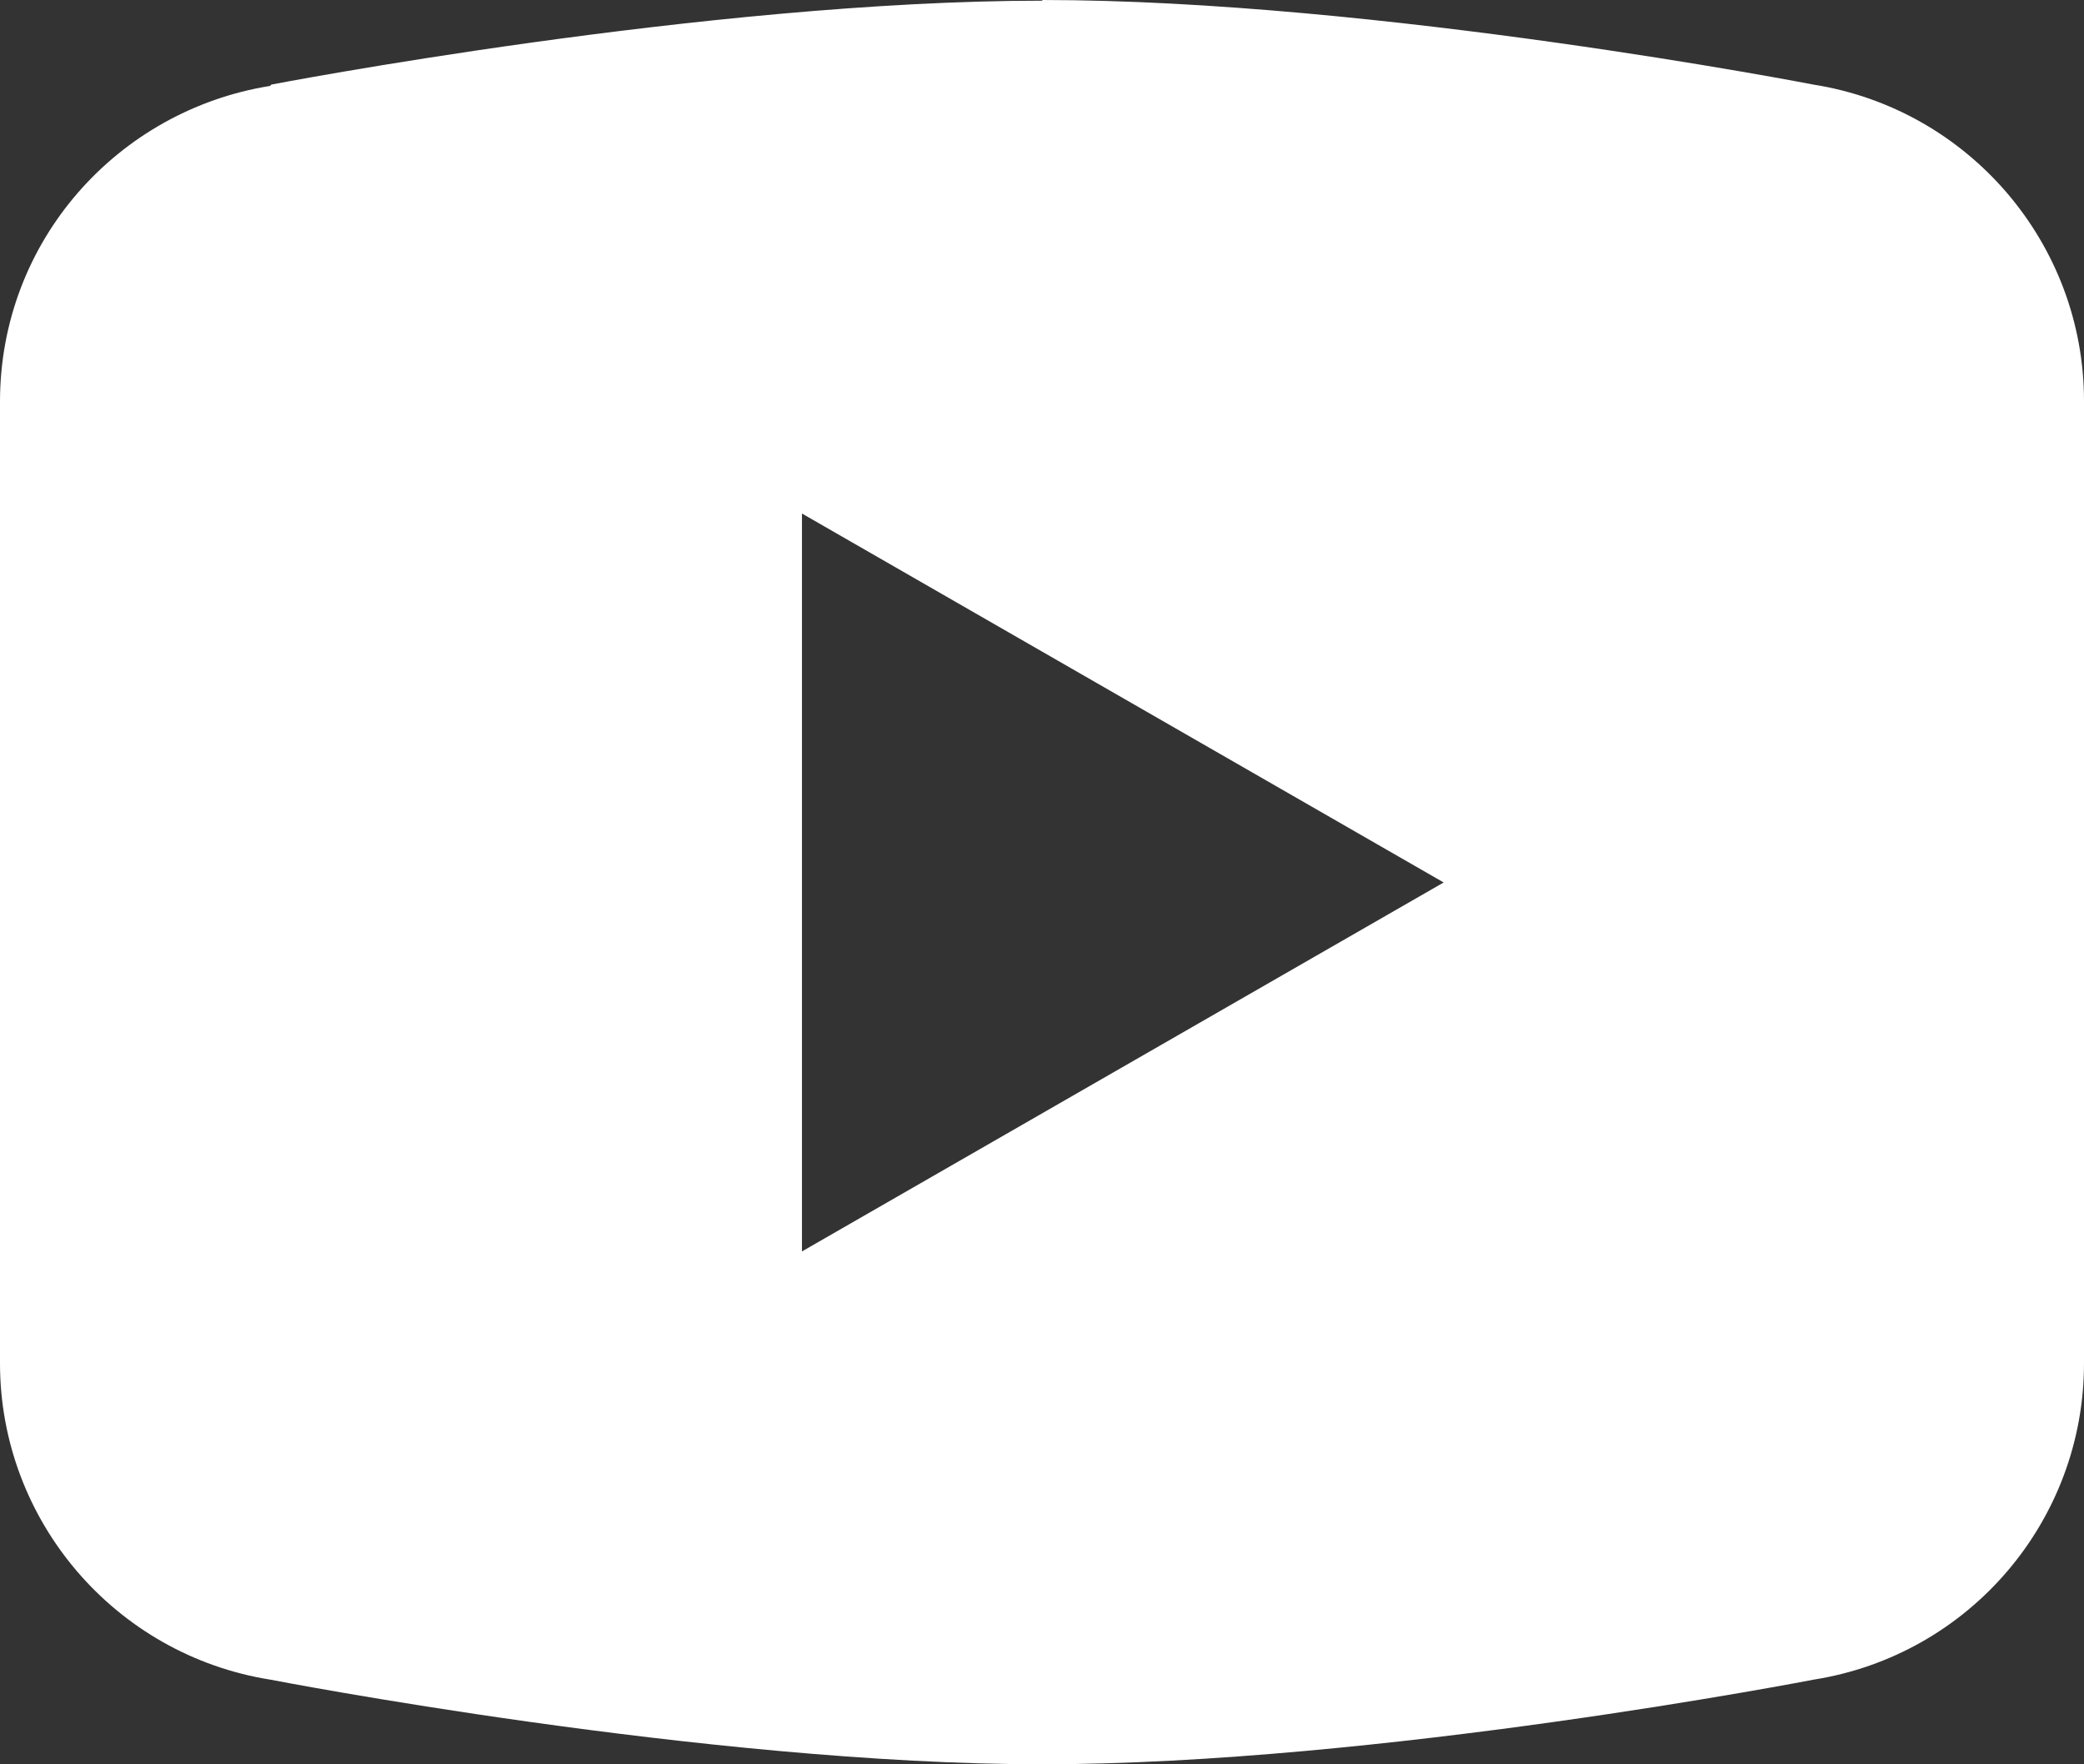
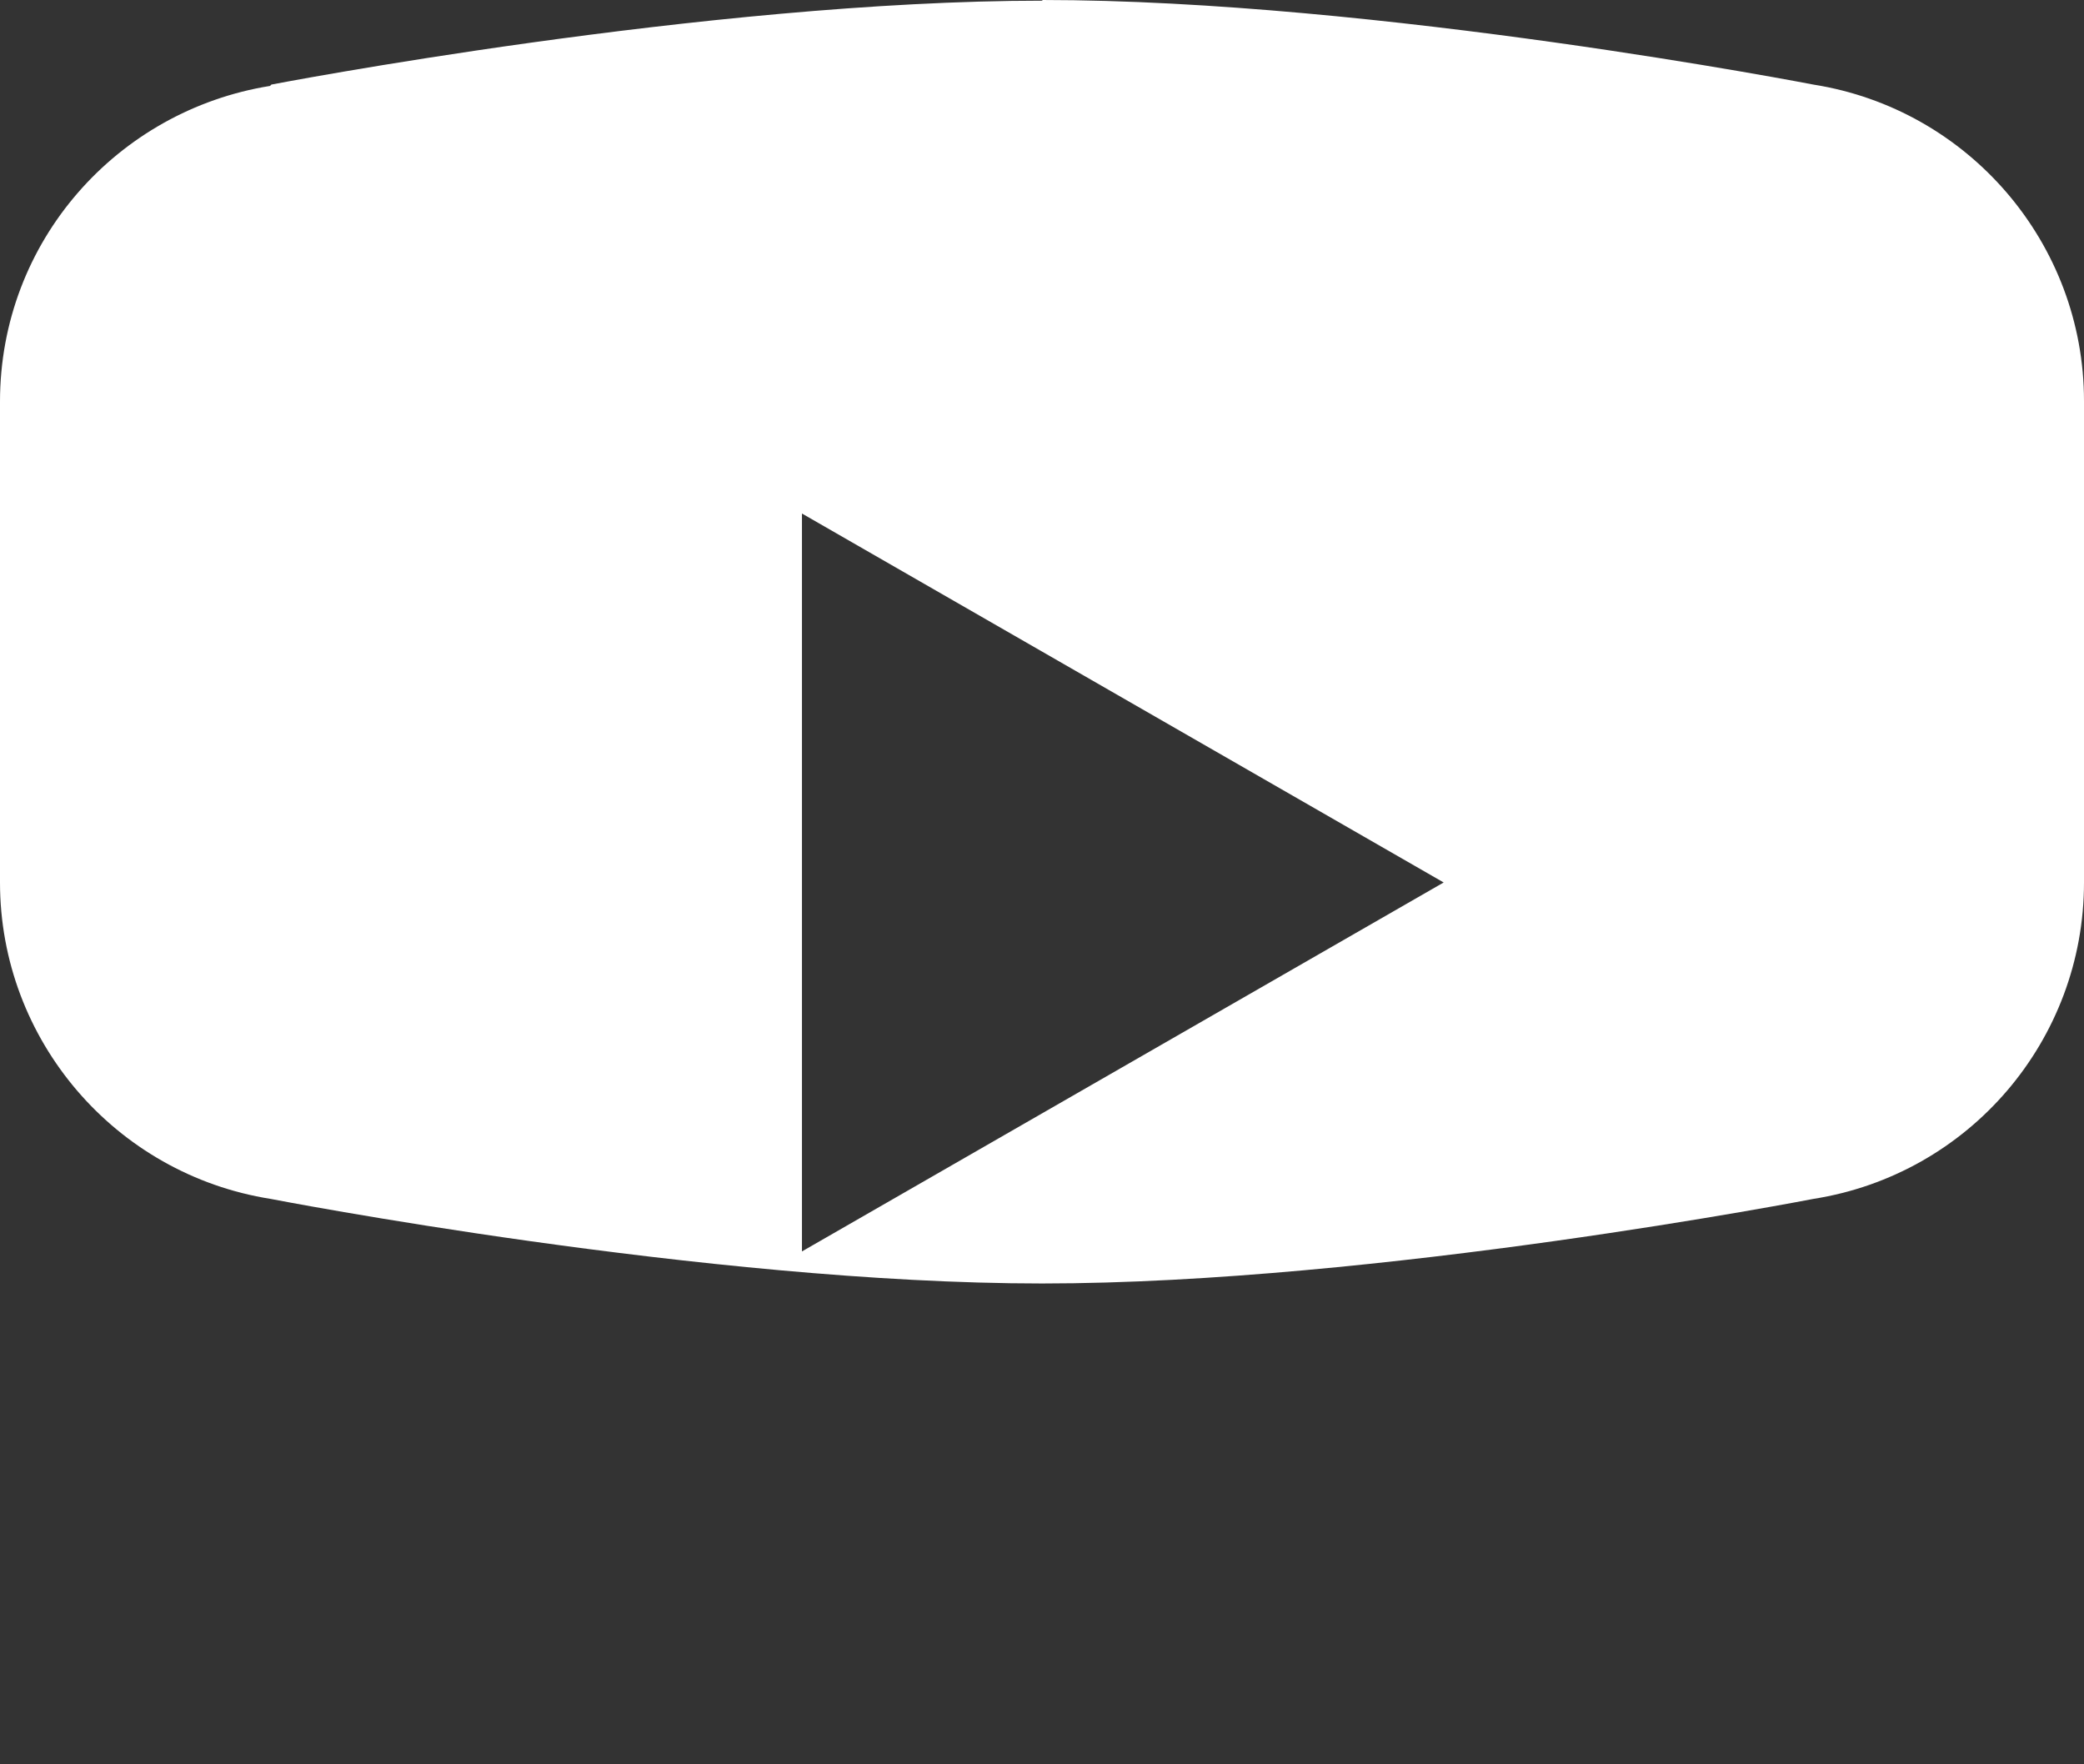
<svg xmlns="http://www.w3.org/2000/svg" version="1.1" id="Layer_2" x="0px" y="0px" viewBox="0 0 30.56 25.87" style="enable-background:new 0 0 30.56 25.87;" xml:space="preserve">
  <rect x="0" y="0" width="30.56" height="25.87" fill="#333333" stroke="none" />
  <style type="text/css">
	.st0{fill:#FFFFFF;}
</style>
-   <path class="st0" d="M15.29,0.01c-4.92,0-11.31,1.23-11.31,1.23L3.96,1.26C1.72,1.62,0,3.54,0,5.89v7.05l0,0v7.05l0,0  c0,2.31,1.69,4.28,3.97,4.64l0,0c0,0,6.39,1.24,11.31,1.24s11.31-1.24,11.31-1.24l0,0c2.29-0.36,3.97-2.33,3.97-4.64l0,0v-7.05l0,0  V5.88c0-2.31-1.69-4.28-3.97-4.64l0,0c0,0-6.39-1.24-11.31-1.24L15.29,0.01z M11.76,7.53l9.41,5.41l-9.41,5.41V7.53z" />
+   <path class="st0" d="M15.29,0.01c-4.92,0-11.31,1.23-11.31,1.23L3.96,1.26C1.72,1.62,0,3.54,0,5.89l0,0v7.05l0,0  c0,2.31,1.69,4.28,3.97,4.64l0,0c0,0,6.39,1.24,11.31,1.24s11.31-1.24,11.31-1.24l0,0c2.29-0.36,3.97-2.33,3.97-4.64l0,0v-7.05l0,0  V5.88c0-2.31-1.69-4.28-3.97-4.64l0,0c0,0-6.39-1.24-11.31-1.24L15.29,0.01z M11.76,7.53l9.41,5.41l-9.41,5.41V7.53z" />
</svg>